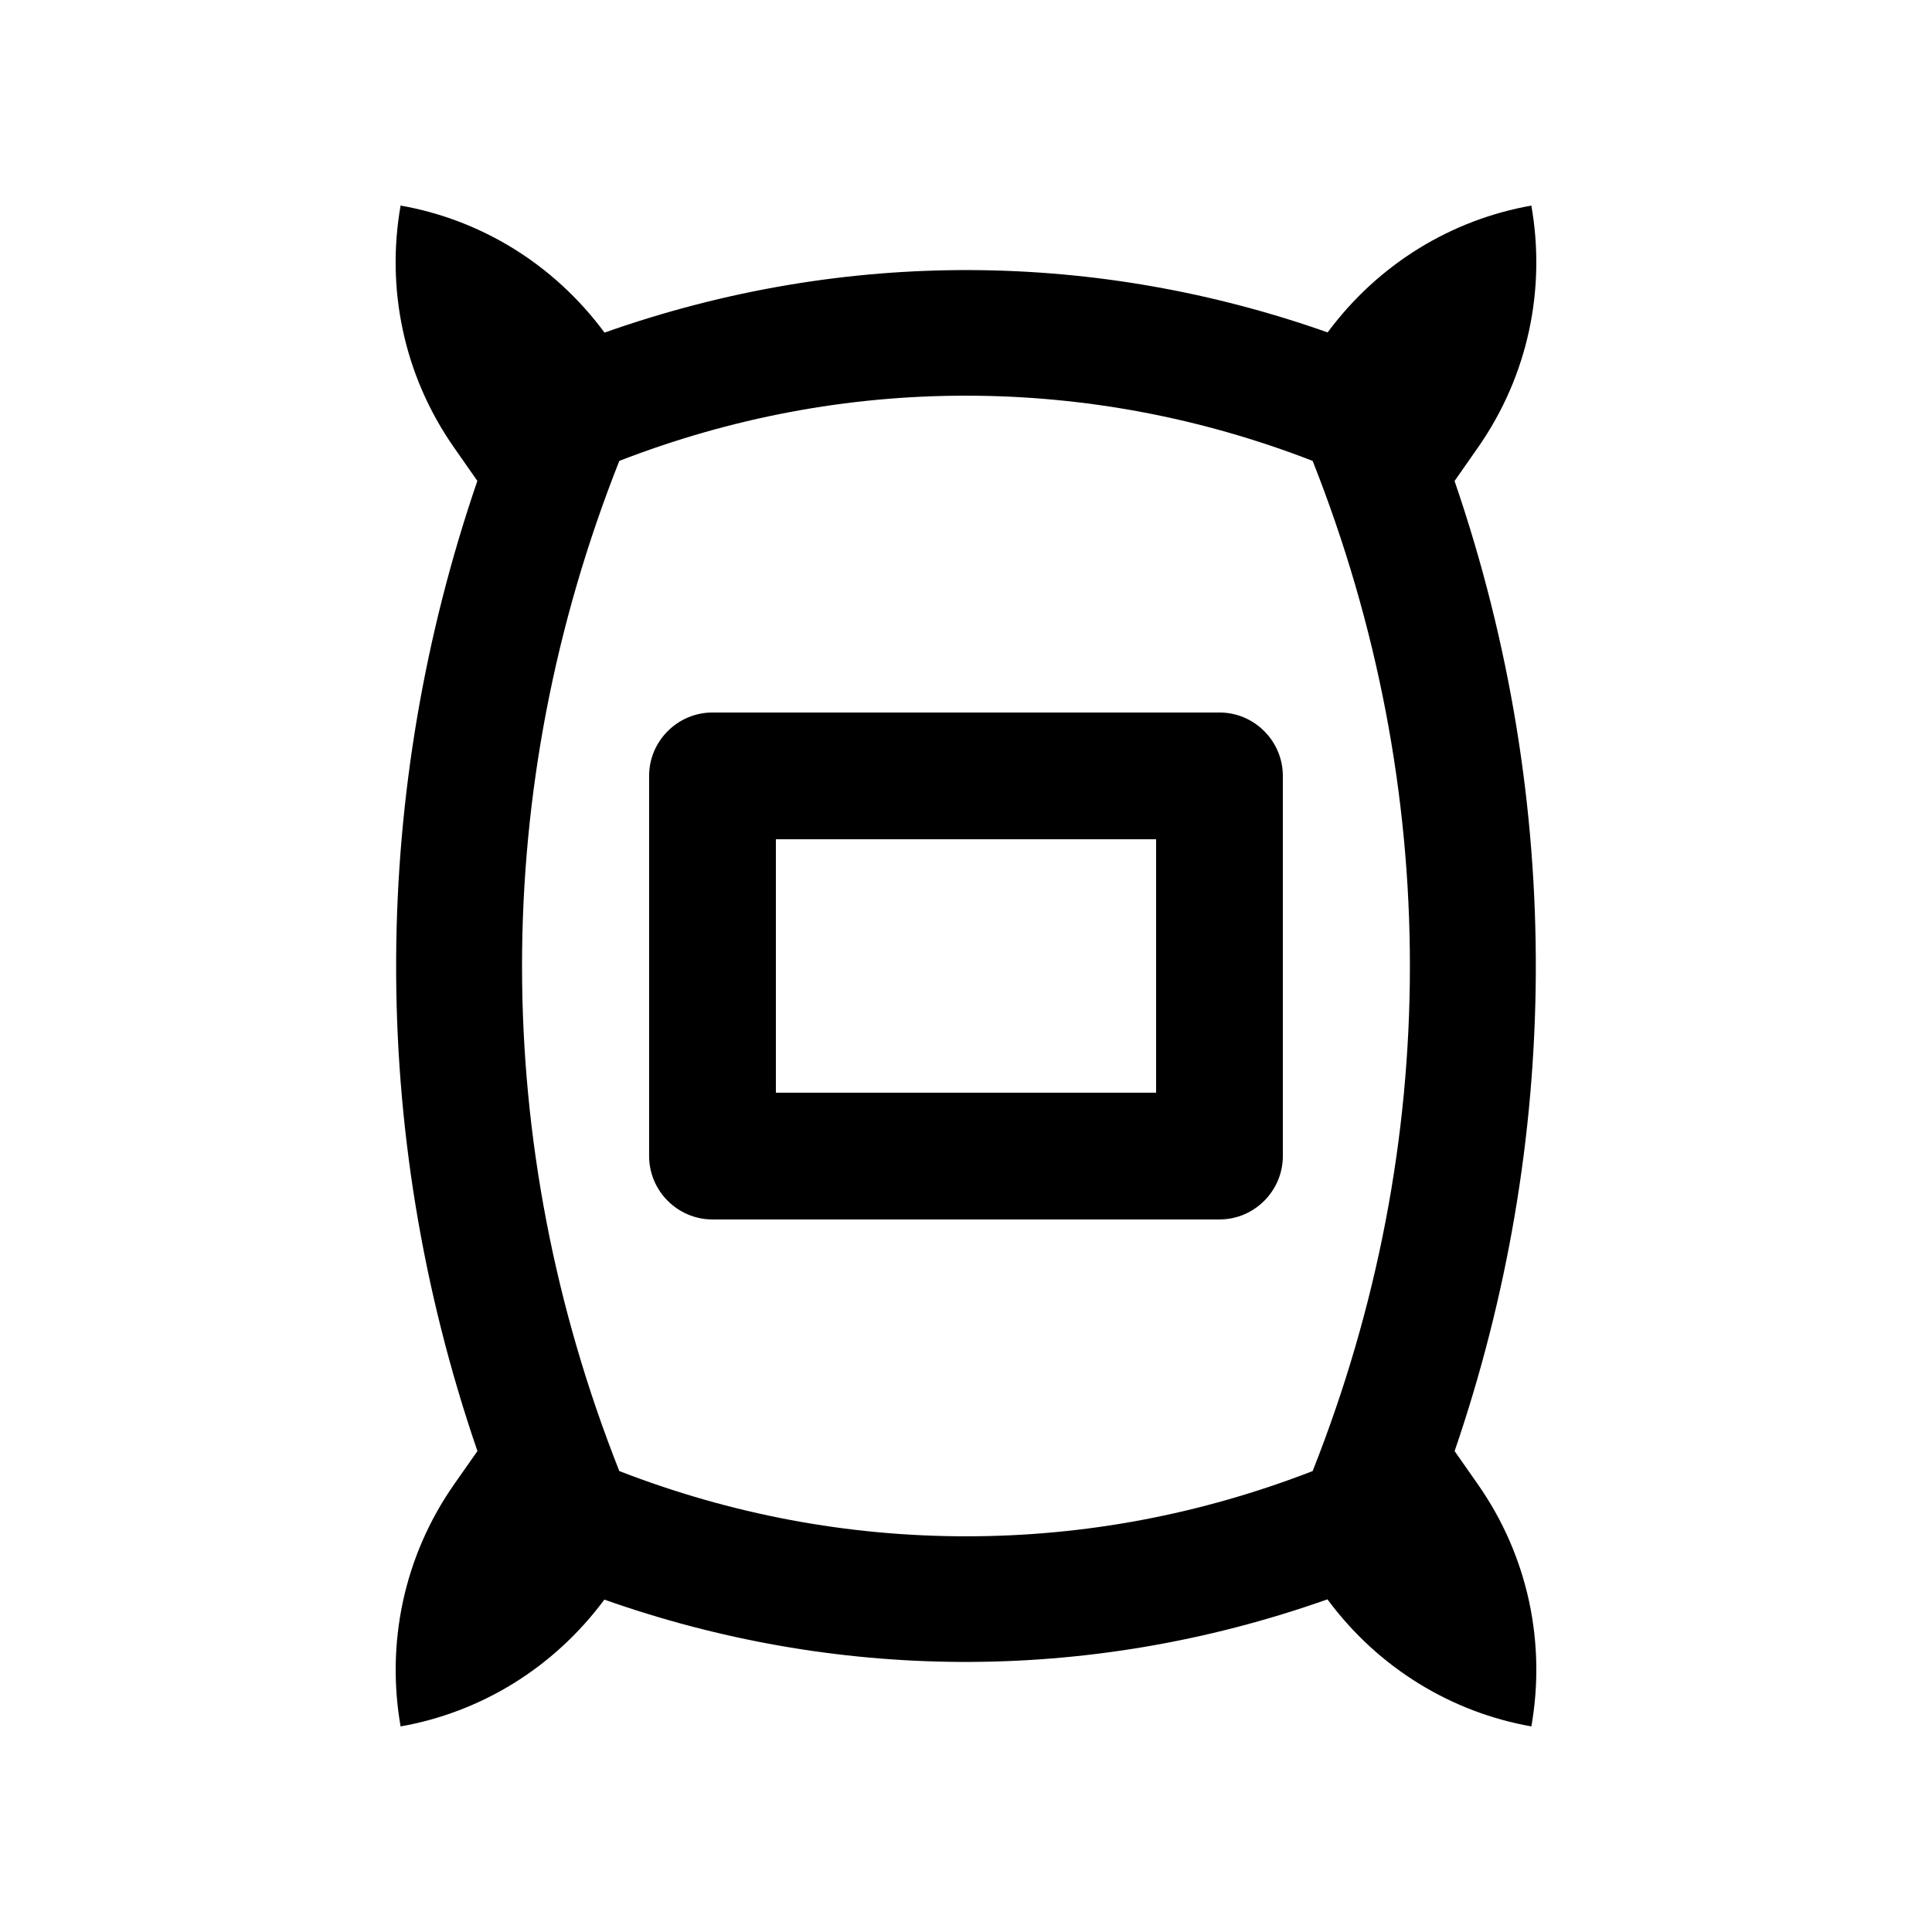
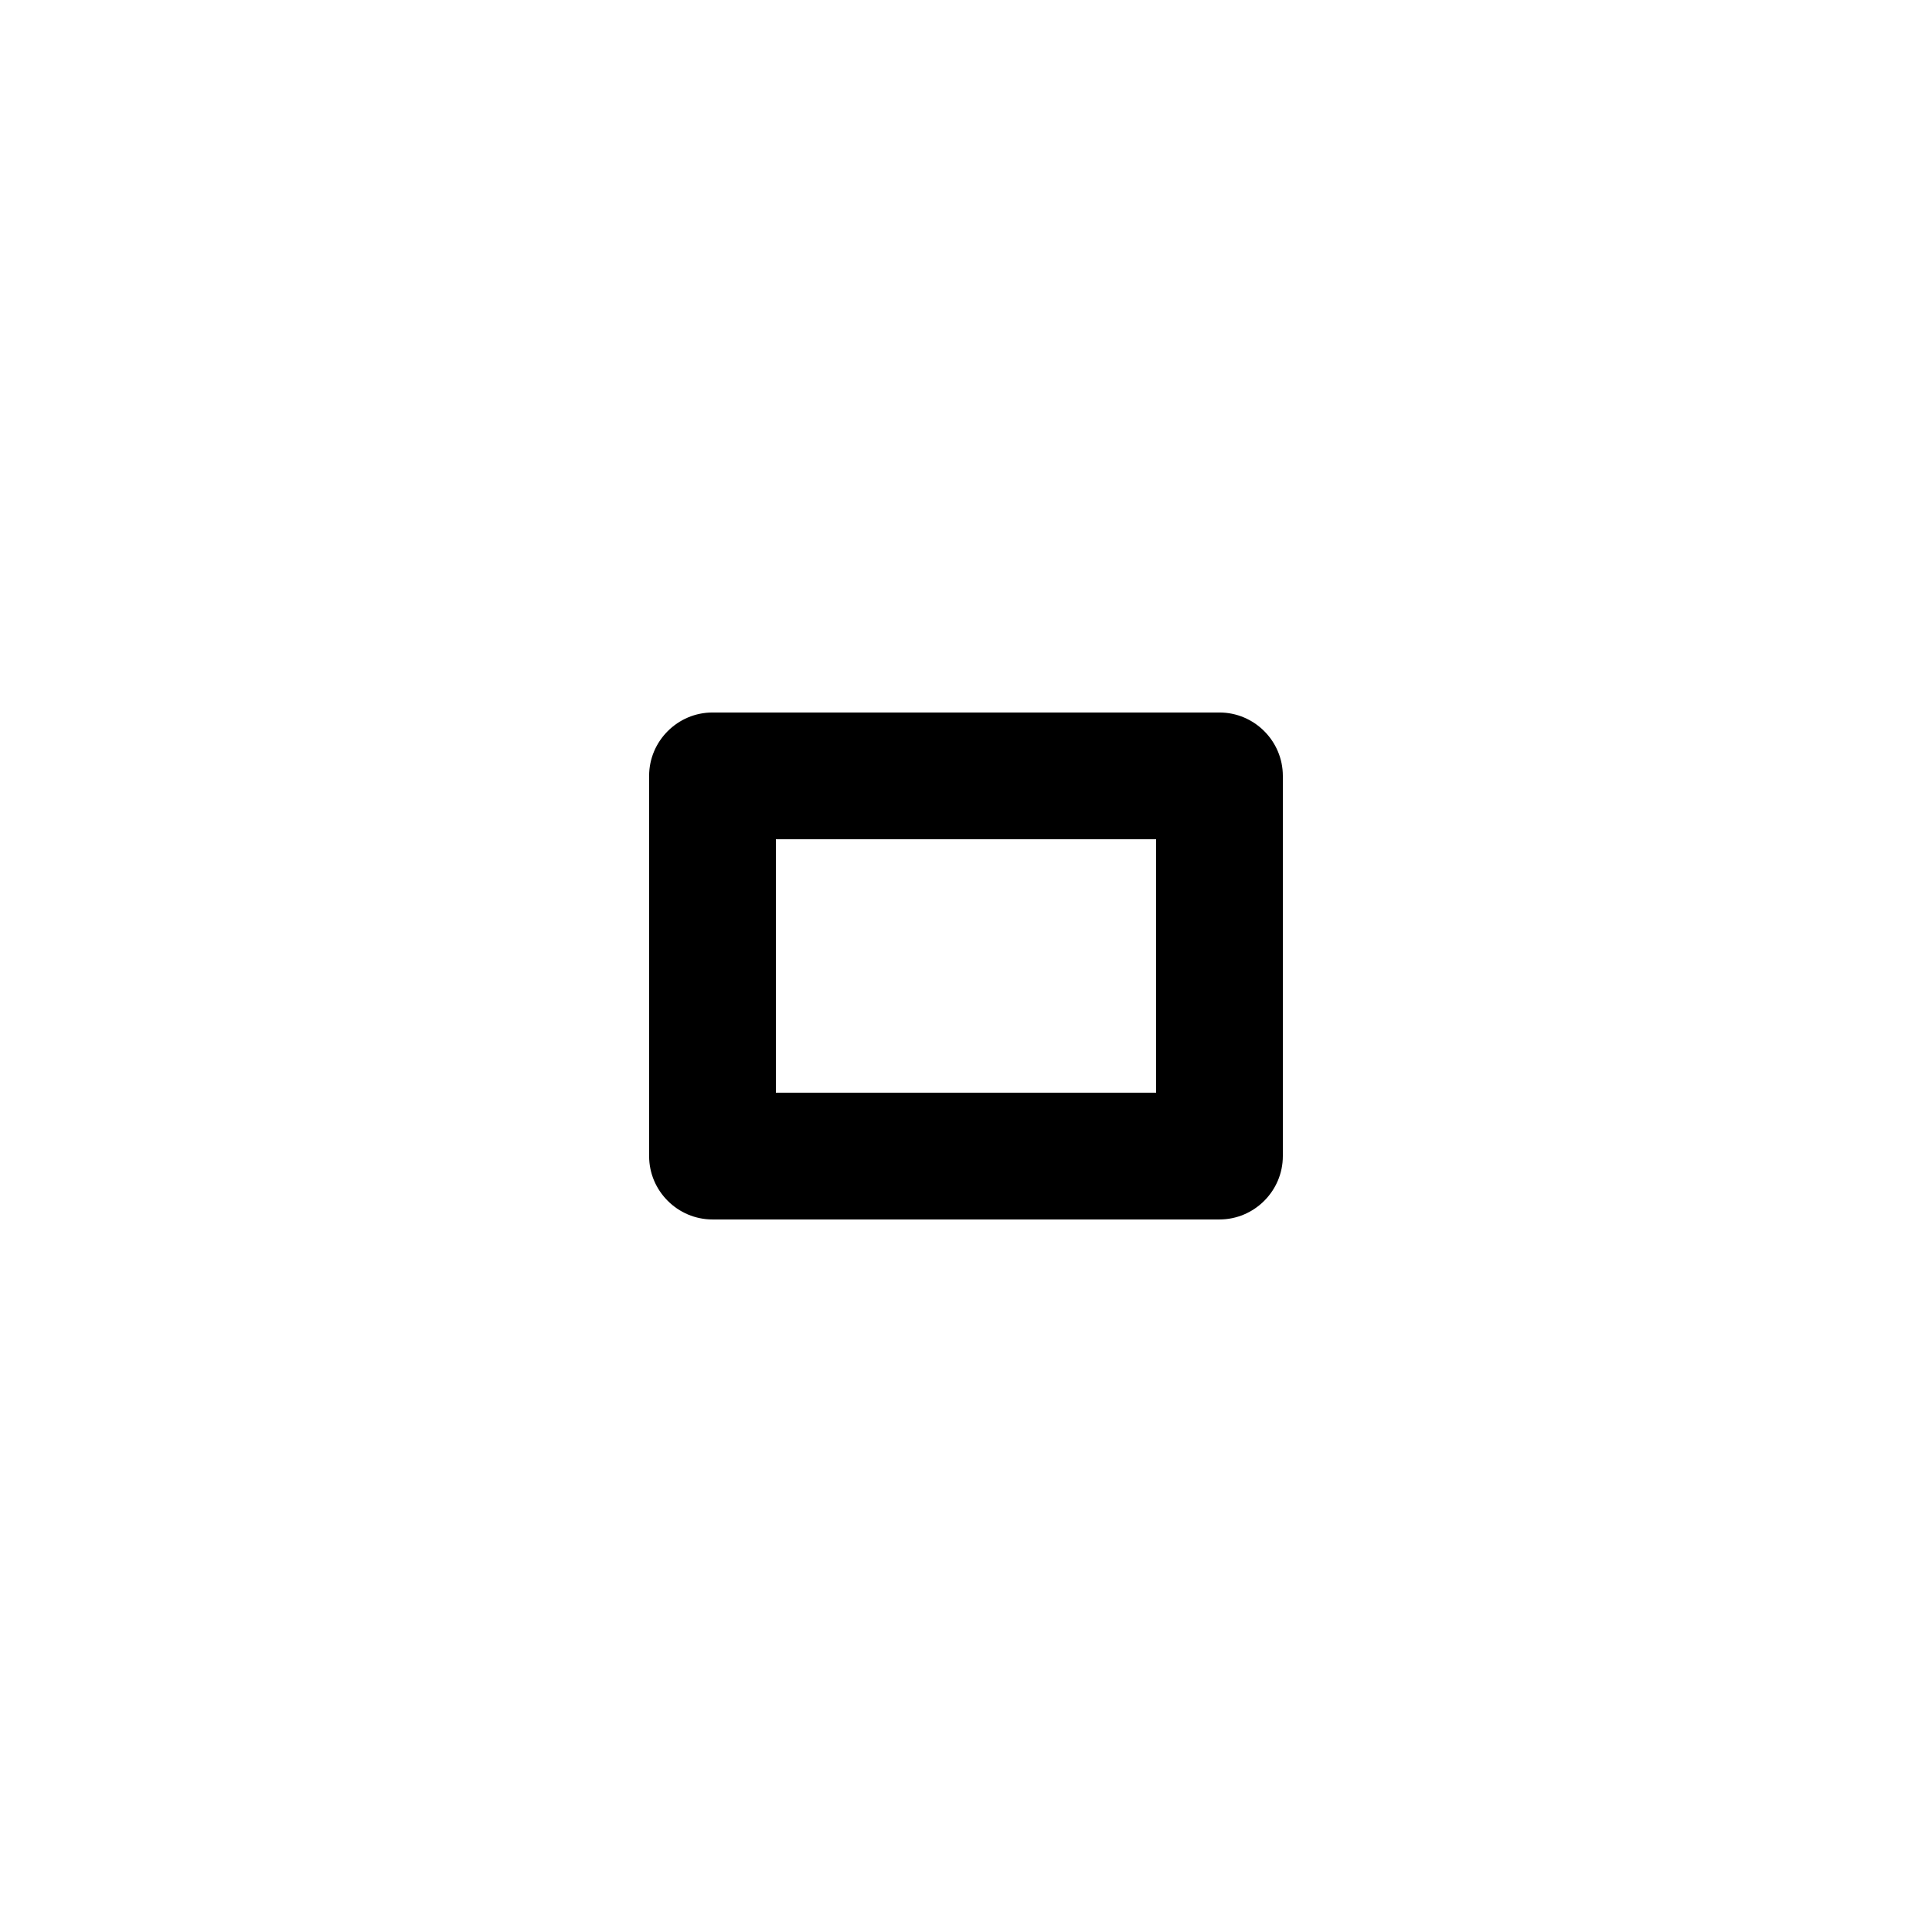
<svg xmlns="http://www.w3.org/2000/svg" fill="#000000" width="800px" height="800px" version="1.1" viewBox="144 144 512 512">
  <g>
-     <path d="m529.49 528.56c27.844-81.301 29.535-170.95-0.016-257.09l6.117-8.75c13.629-19.438 18.055-42.562 14.234-64.234-20.957 3.691-40.41 15.277-53.988 33.605-60.555-21.402-127.39-22.656-191.63 0.055-13.582-18.367-33.043-29.977-54.043-33.668-3.82 21.676 0.609 44.797 14.238 64.234l6.102 8.73c-27.844 81.301-29.547 170.97 0.02 257.11l-6.121 8.723c-13.609 19.434-18.035 42.551-14.238 64.242 20.957-3.688 40.41-15.27 53.992-33.605 60.555 21.402 127.39 22.66 191.63-0.07 13.578 18.367 33.051 29.961 54.039 33.676 3.824-21.688-0.605-44.809-14.234-64.242zm-37.625 5.289c-29.629 11.484-60.43 17.289-91.77 17.289-31.488 0-62.352-5.805-91.969-17.289-34.375-86.801-34.375-180.91 0-267.71 29.617-11.473 60.434-17.281 91.77-17.281 31.473 0 62.352 5.809 91.969 17.285 34.367 86.82 34.367 180.92 0 267.71z" />
    <path d="m467.17 332.82h-134.35c-9.234 0-16.797 7.562-16.797 16.797v100.76c0 9.23 7.562 16.793 16.797 16.793h134.35c9.234 0 16.797-7.562 16.797-16.793v-100.76c0-9.234-7.562-16.797-16.797-16.797zm-16.793 100.76h-100.76v-67.172h100.76z" />
  </g>
</svg>